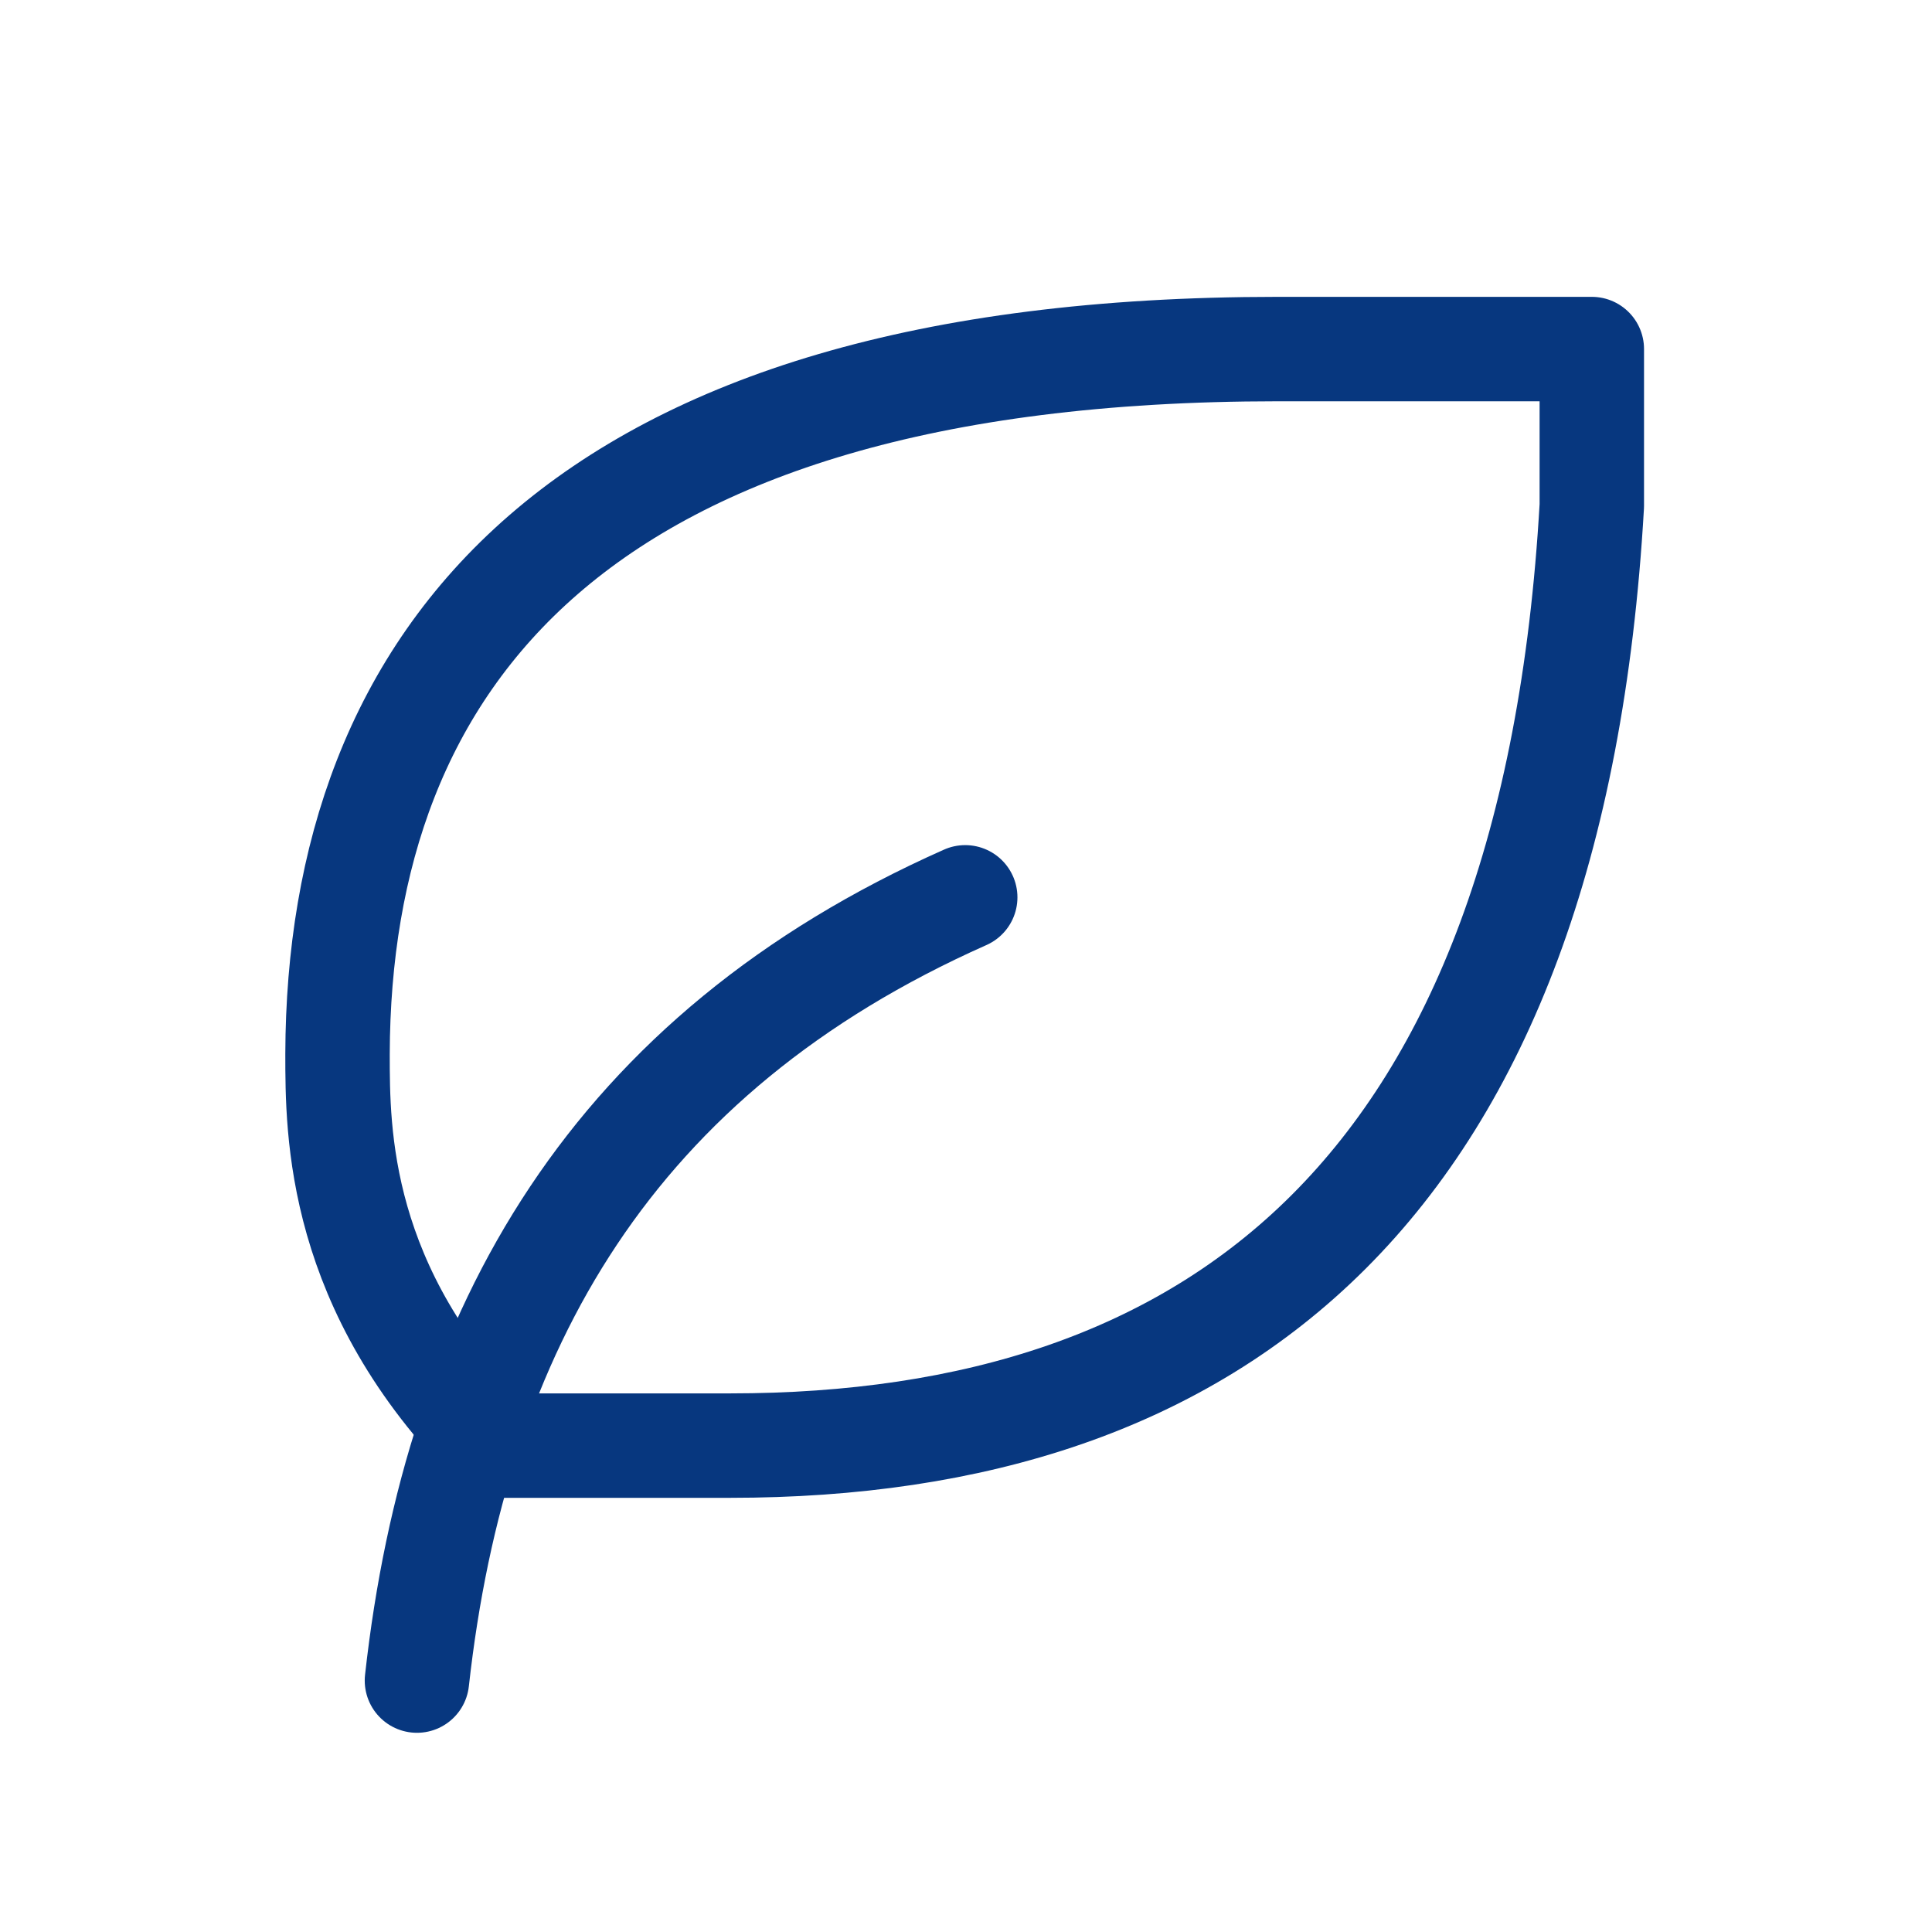
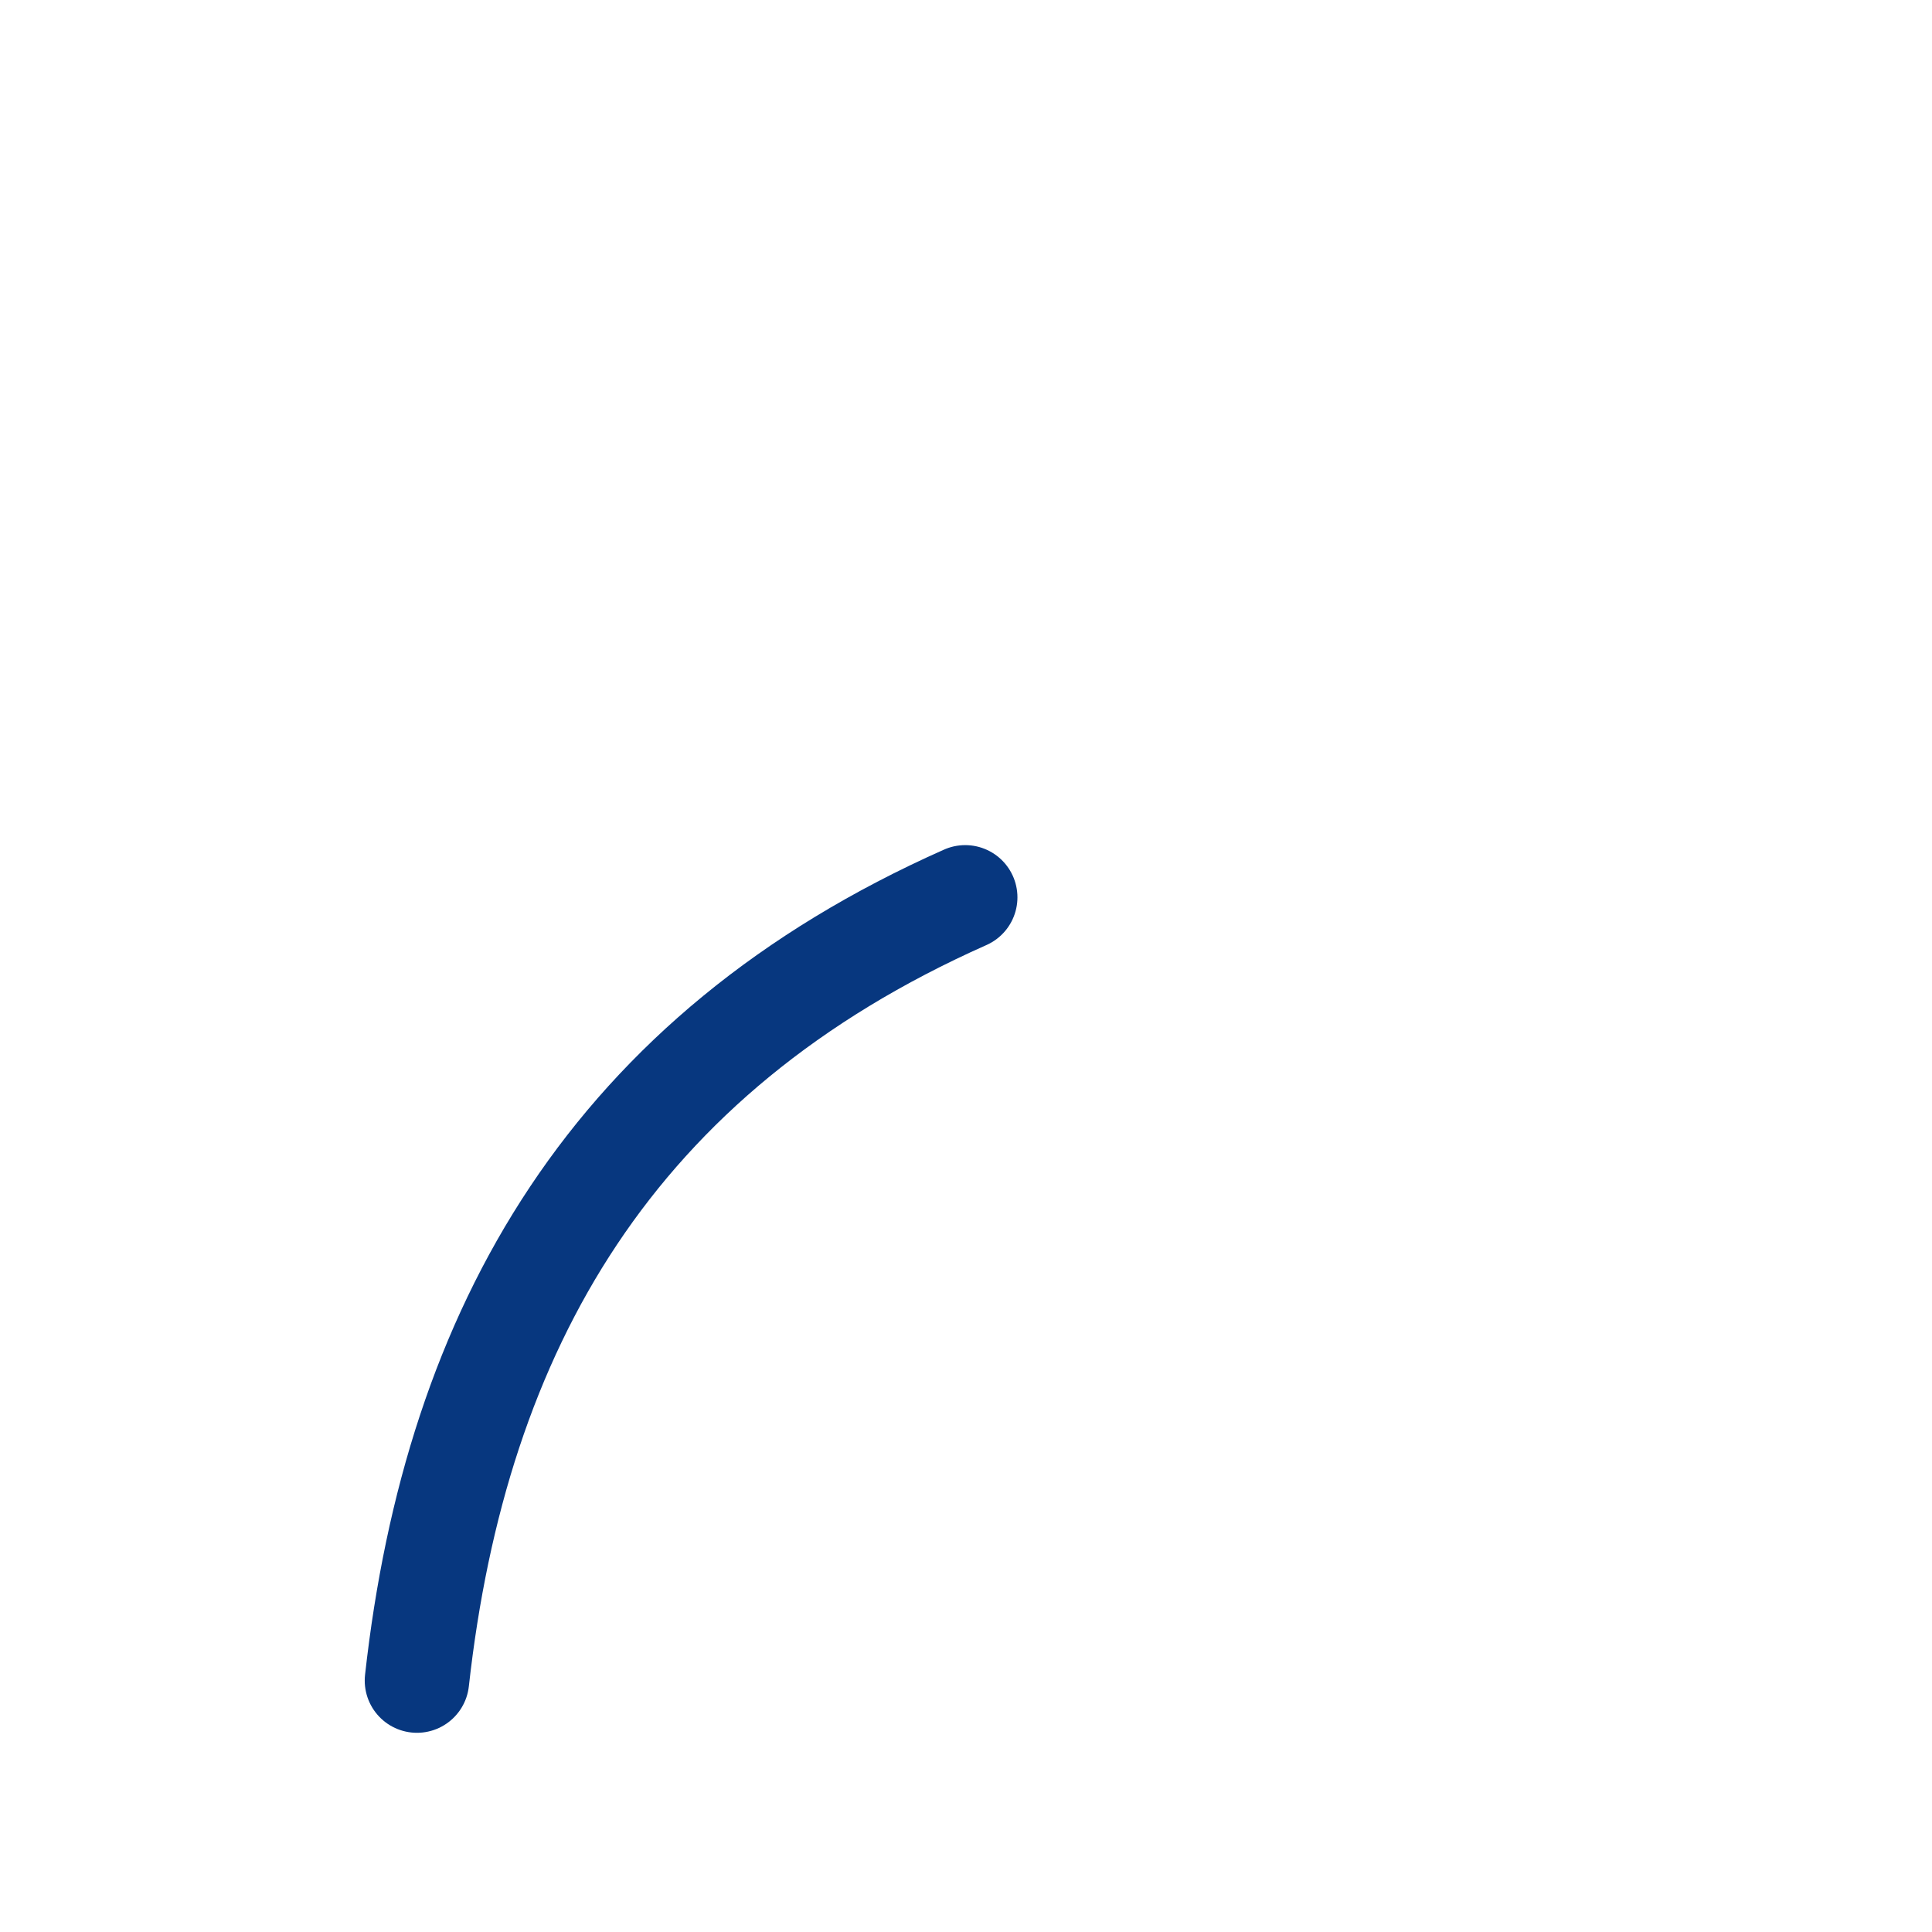
<svg xmlns="http://www.w3.org/2000/svg" width="37" height="37" viewBox="0 0 37 37" fill="none">
  <g clip-path="url(#clip0_137_1928)">
    <path d="M7.985 32.185C8.735 25.435 11.735 20.185 18.485 17.185" stroke="#07377F" stroke-width="2" stroke-linecap="round" stroke-linejoin="round" />
-     <path d="M13.985 27.685C23.312 27.685 29.735 22.753 30.485 9.685V6.685H24.464C10.964 6.685 6.485 12.685 6.464 20.185C6.464 21.685 6.464 24.685 9.464 27.685H13.964H13.985Z" stroke="#07377F" stroke-width="2" stroke-linecap="round" stroke-linejoin="round" />
  </g>
  <defs>
    <clipPath id="clip0_137_1928">
      <rect width="36" height="36" fill="white" transform="translate(0.485 0.685)" />
    </clipPath>
  </defs>
</svg>